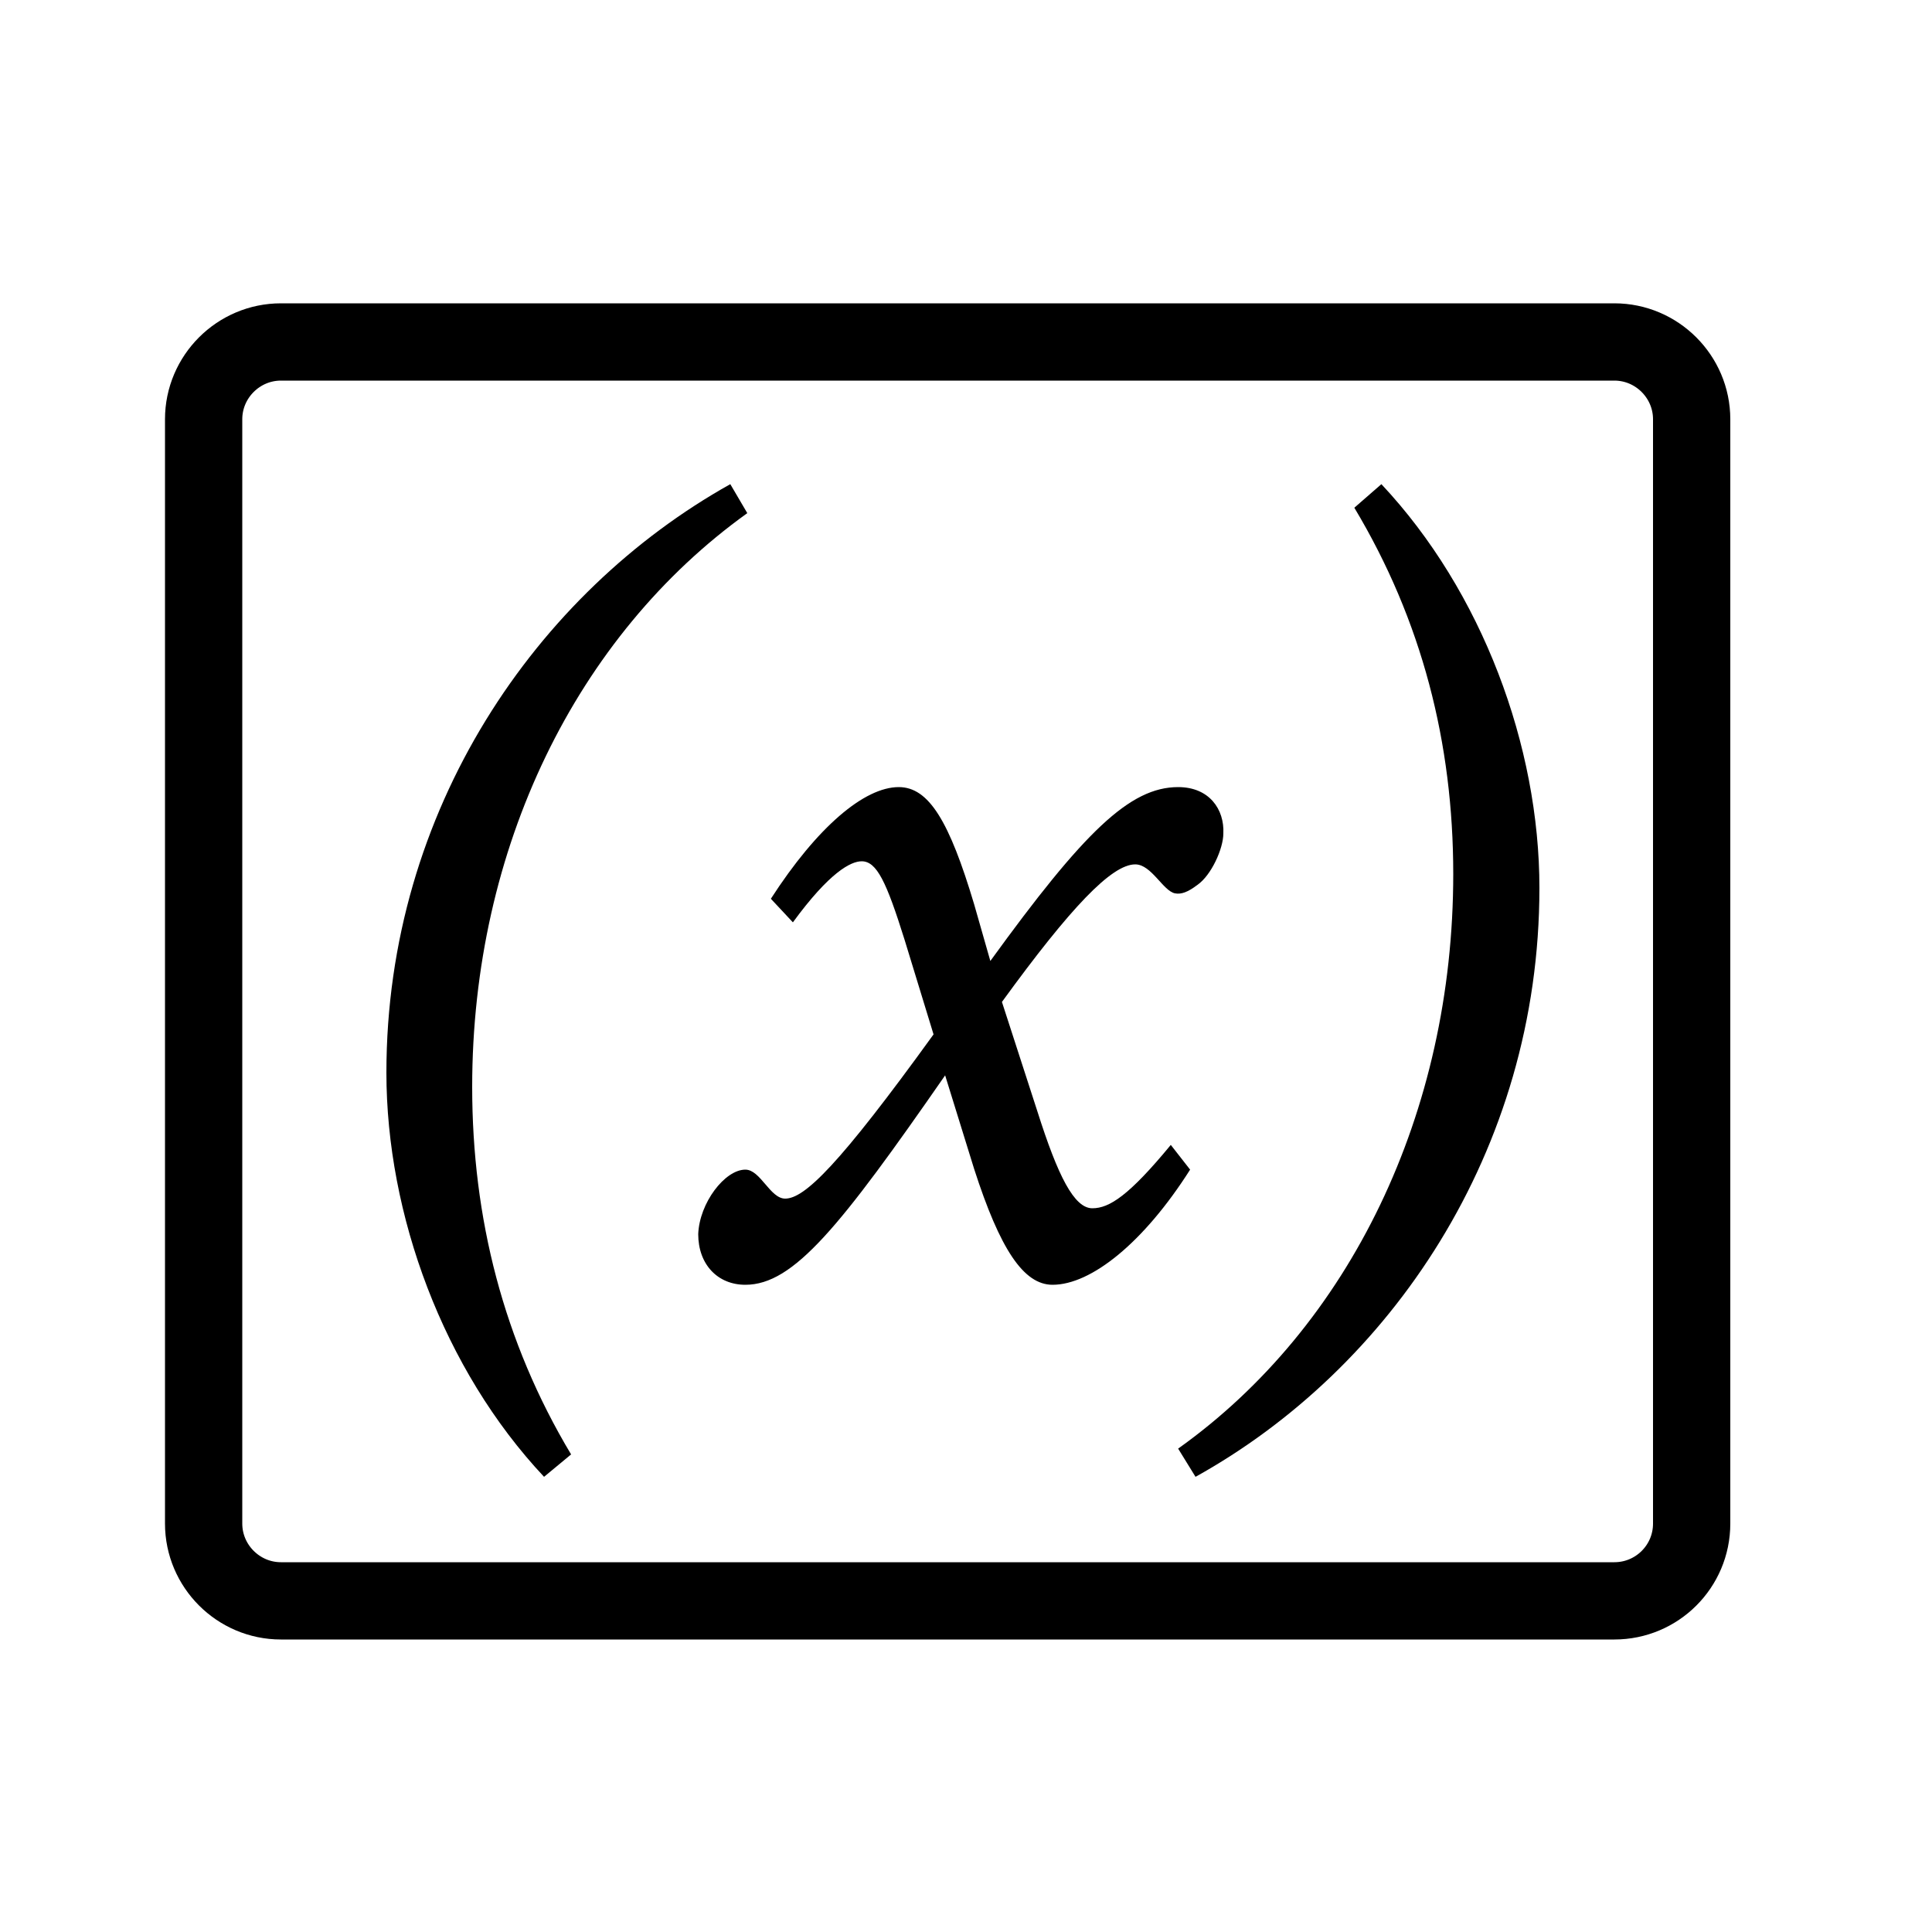
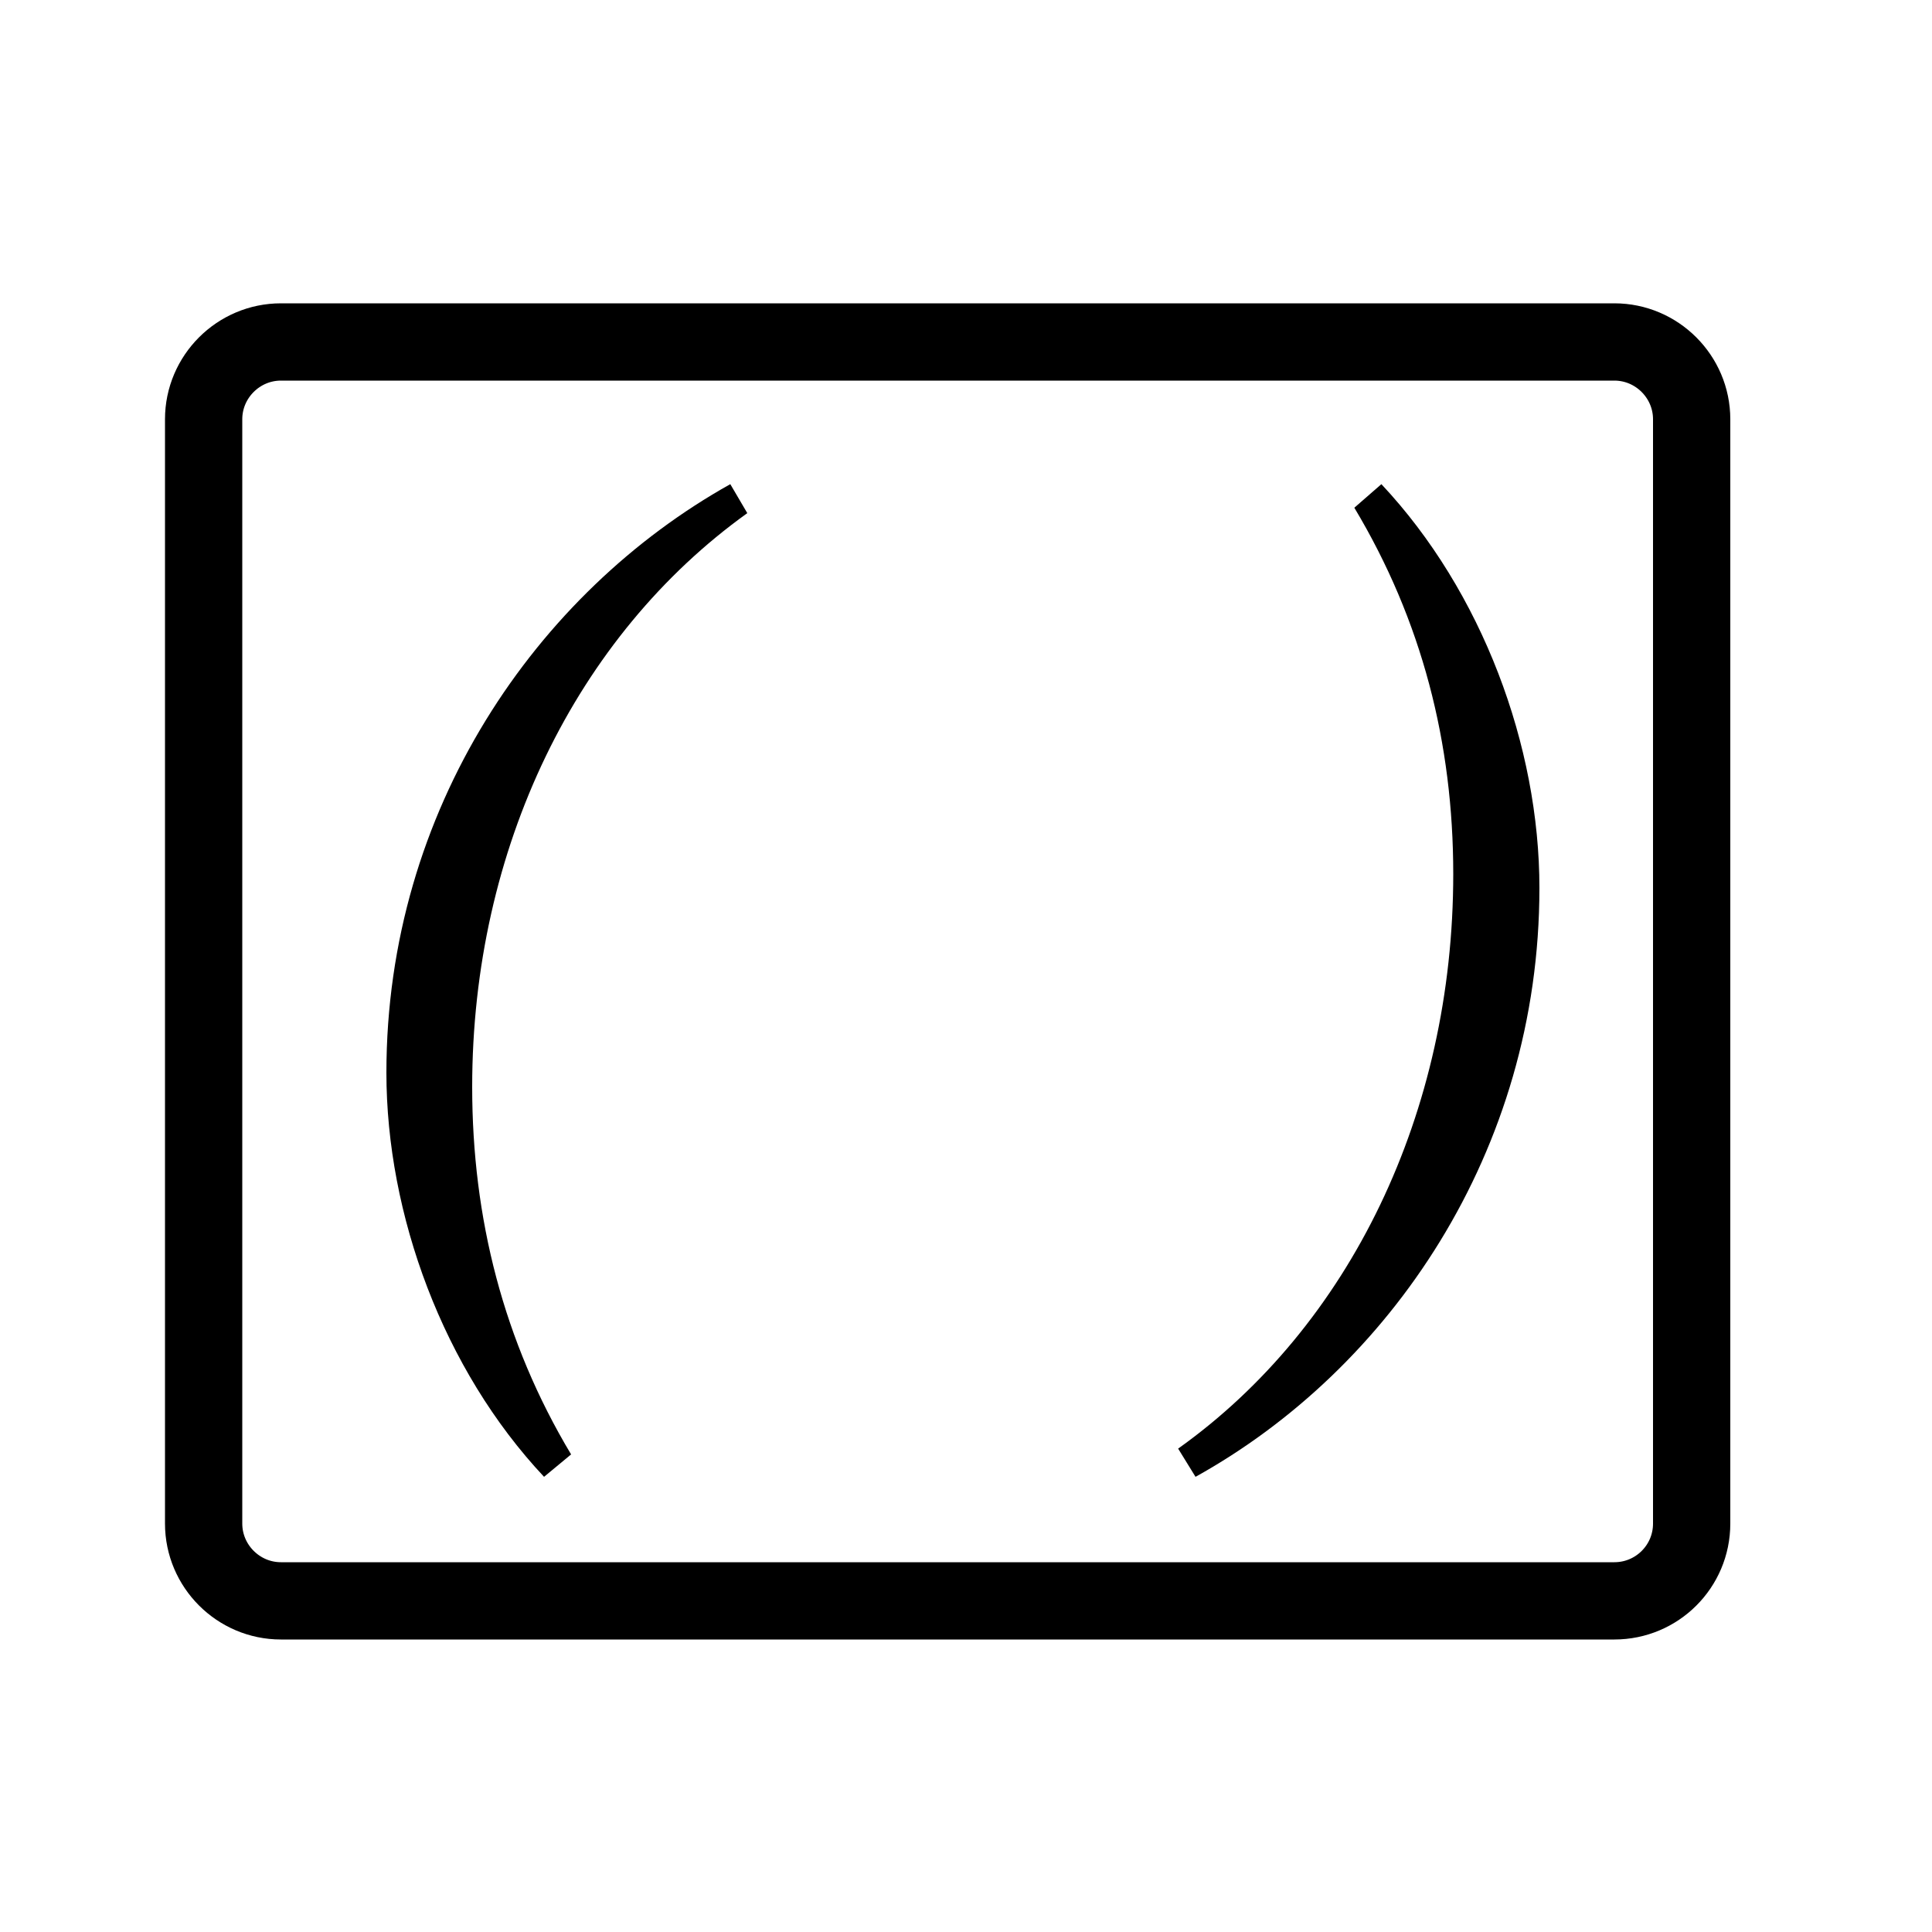
<svg xmlns="http://www.w3.org/2000/svg" version="1.1" id="Layer_1" x="0px" y="0px" viewBox="0 0 50 50" style="enable-background:new 0 0 50 50;" xml:space="preserve">
  <style type="text/css">
	.st0{fill:none;stroke:#000000;stroke-width:2;stroke-miterlimit:10;}
</style>
  <g>
    <path d="M19.34,13.28c-4.42,3.17-7.12,8.67-7.12,14.85c0,3.39,0.81,6.59,2.56,9.51l-0.7,0.58C11.47,35.44,10,31.43,10,27.76   c0-6.81,3.89-12.43,8.9-15.23L19.34,13.28z" />
-     <path d="M19.95,23.26c1.2-1.86,2.42-2.89,3.31-2.89c0.78,0,1.31,0.89,1.95,3.03l0.42,1.47c2.42-3.34,3.61-4.5,4.86-4.5   c0.81,0,1.2,0.58,1.17,1.2c0,0.39-0.31,1.08-0.67,1.33c-0.25,0.19-0.42,0.25-0.58,0.22c-0.31-0.06-0.61-0.75-1.03-0.75   c-0.61,0-1.67,1.11-3.45,3.56l0.92,2.84c0.53,1.67,0.95,2.5,1.42,2.5c0.44,0,0.95-0.33,2.03-1.64l0.5,0.64   c-1.2,1.89-2.56,2.98-3.56,2.98c-0.75,0-1.36-0.92-2.03-3l-0.75-2.42c-2.72,3.92-3.92,5.42-5.17,5.42c-0.72,0-1.22-0.53-1.22-1.31   c0.03-0.81,0.69-1.67,1.22-1.67c0.39,0,0.64,0.75,1.03,0.75c0.5,0,1.39-0.86,3.84-4.25l-0.75-2.45c-0.47-1.5-0.72-2.03-1.11-2.03   c-0.28,0-0.83,0.28-1.78,1.58L19.95,23.26z" />
    <path d="M30.49,37.49c4.45-3.17,7.12-8.7,7.12-14.87c0-3.39-0.81-6.56-2.56-9.48l0.7-0.61c2.61,2.78,4.09,6.78,4.09,10.45   c0,6.84-3.89,12.46-8.9,15.24L30.49,37.49z" />
  </g>
  <path class="st0" d="M41.78,41.43H7.27c-1.1,0-2-0.9-2-2V10.85c0-1.1,0.9-2,2-2h34.51c1.1,0,2,0.9,2,2v28.58  C43.78,40.54,42.88,41.43,41.78,41.43z" />
  <g>
</g>
  <g>
</g>
  <g>
</g>
  <g>
</g>
  <g>
</g>
  <g>
</g>
  <g>
</g>
  <g>
</g>
  <g>
</g>
  <g>
</g>
  <g>
</g>
  <g>
</g>
  <g>
</g>
  <g>
</g>
  <g>
</g>
</svg>